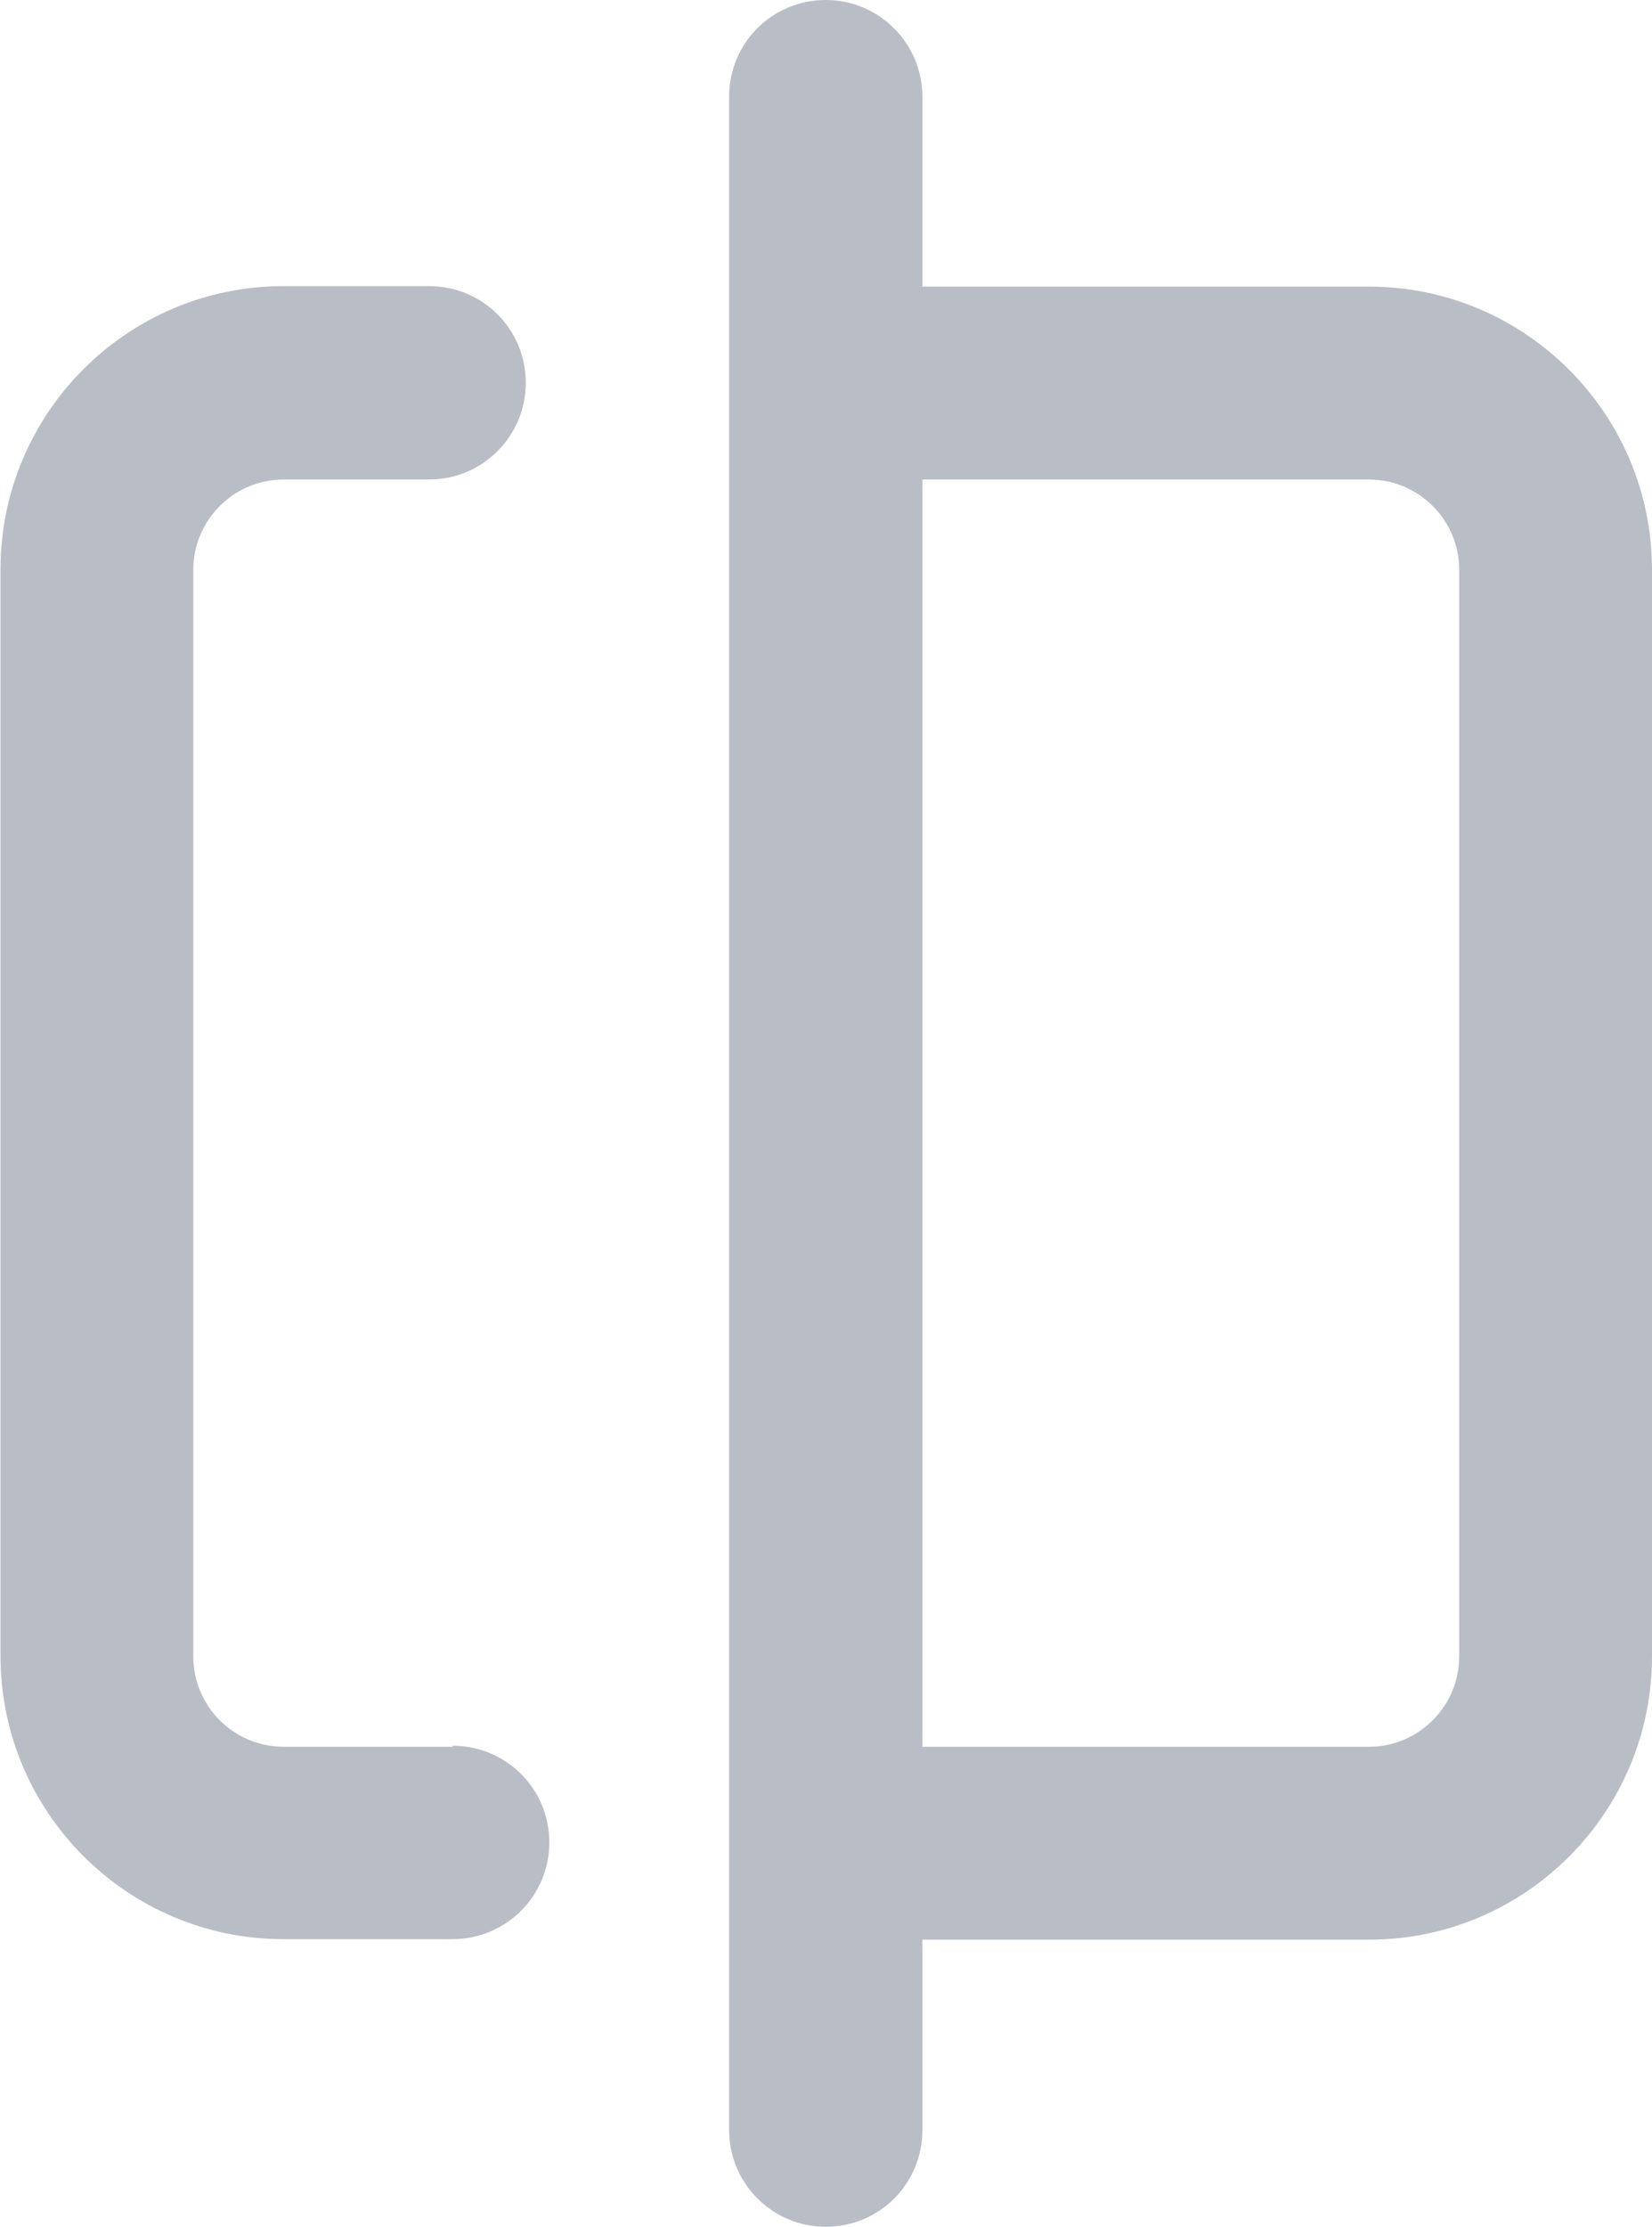
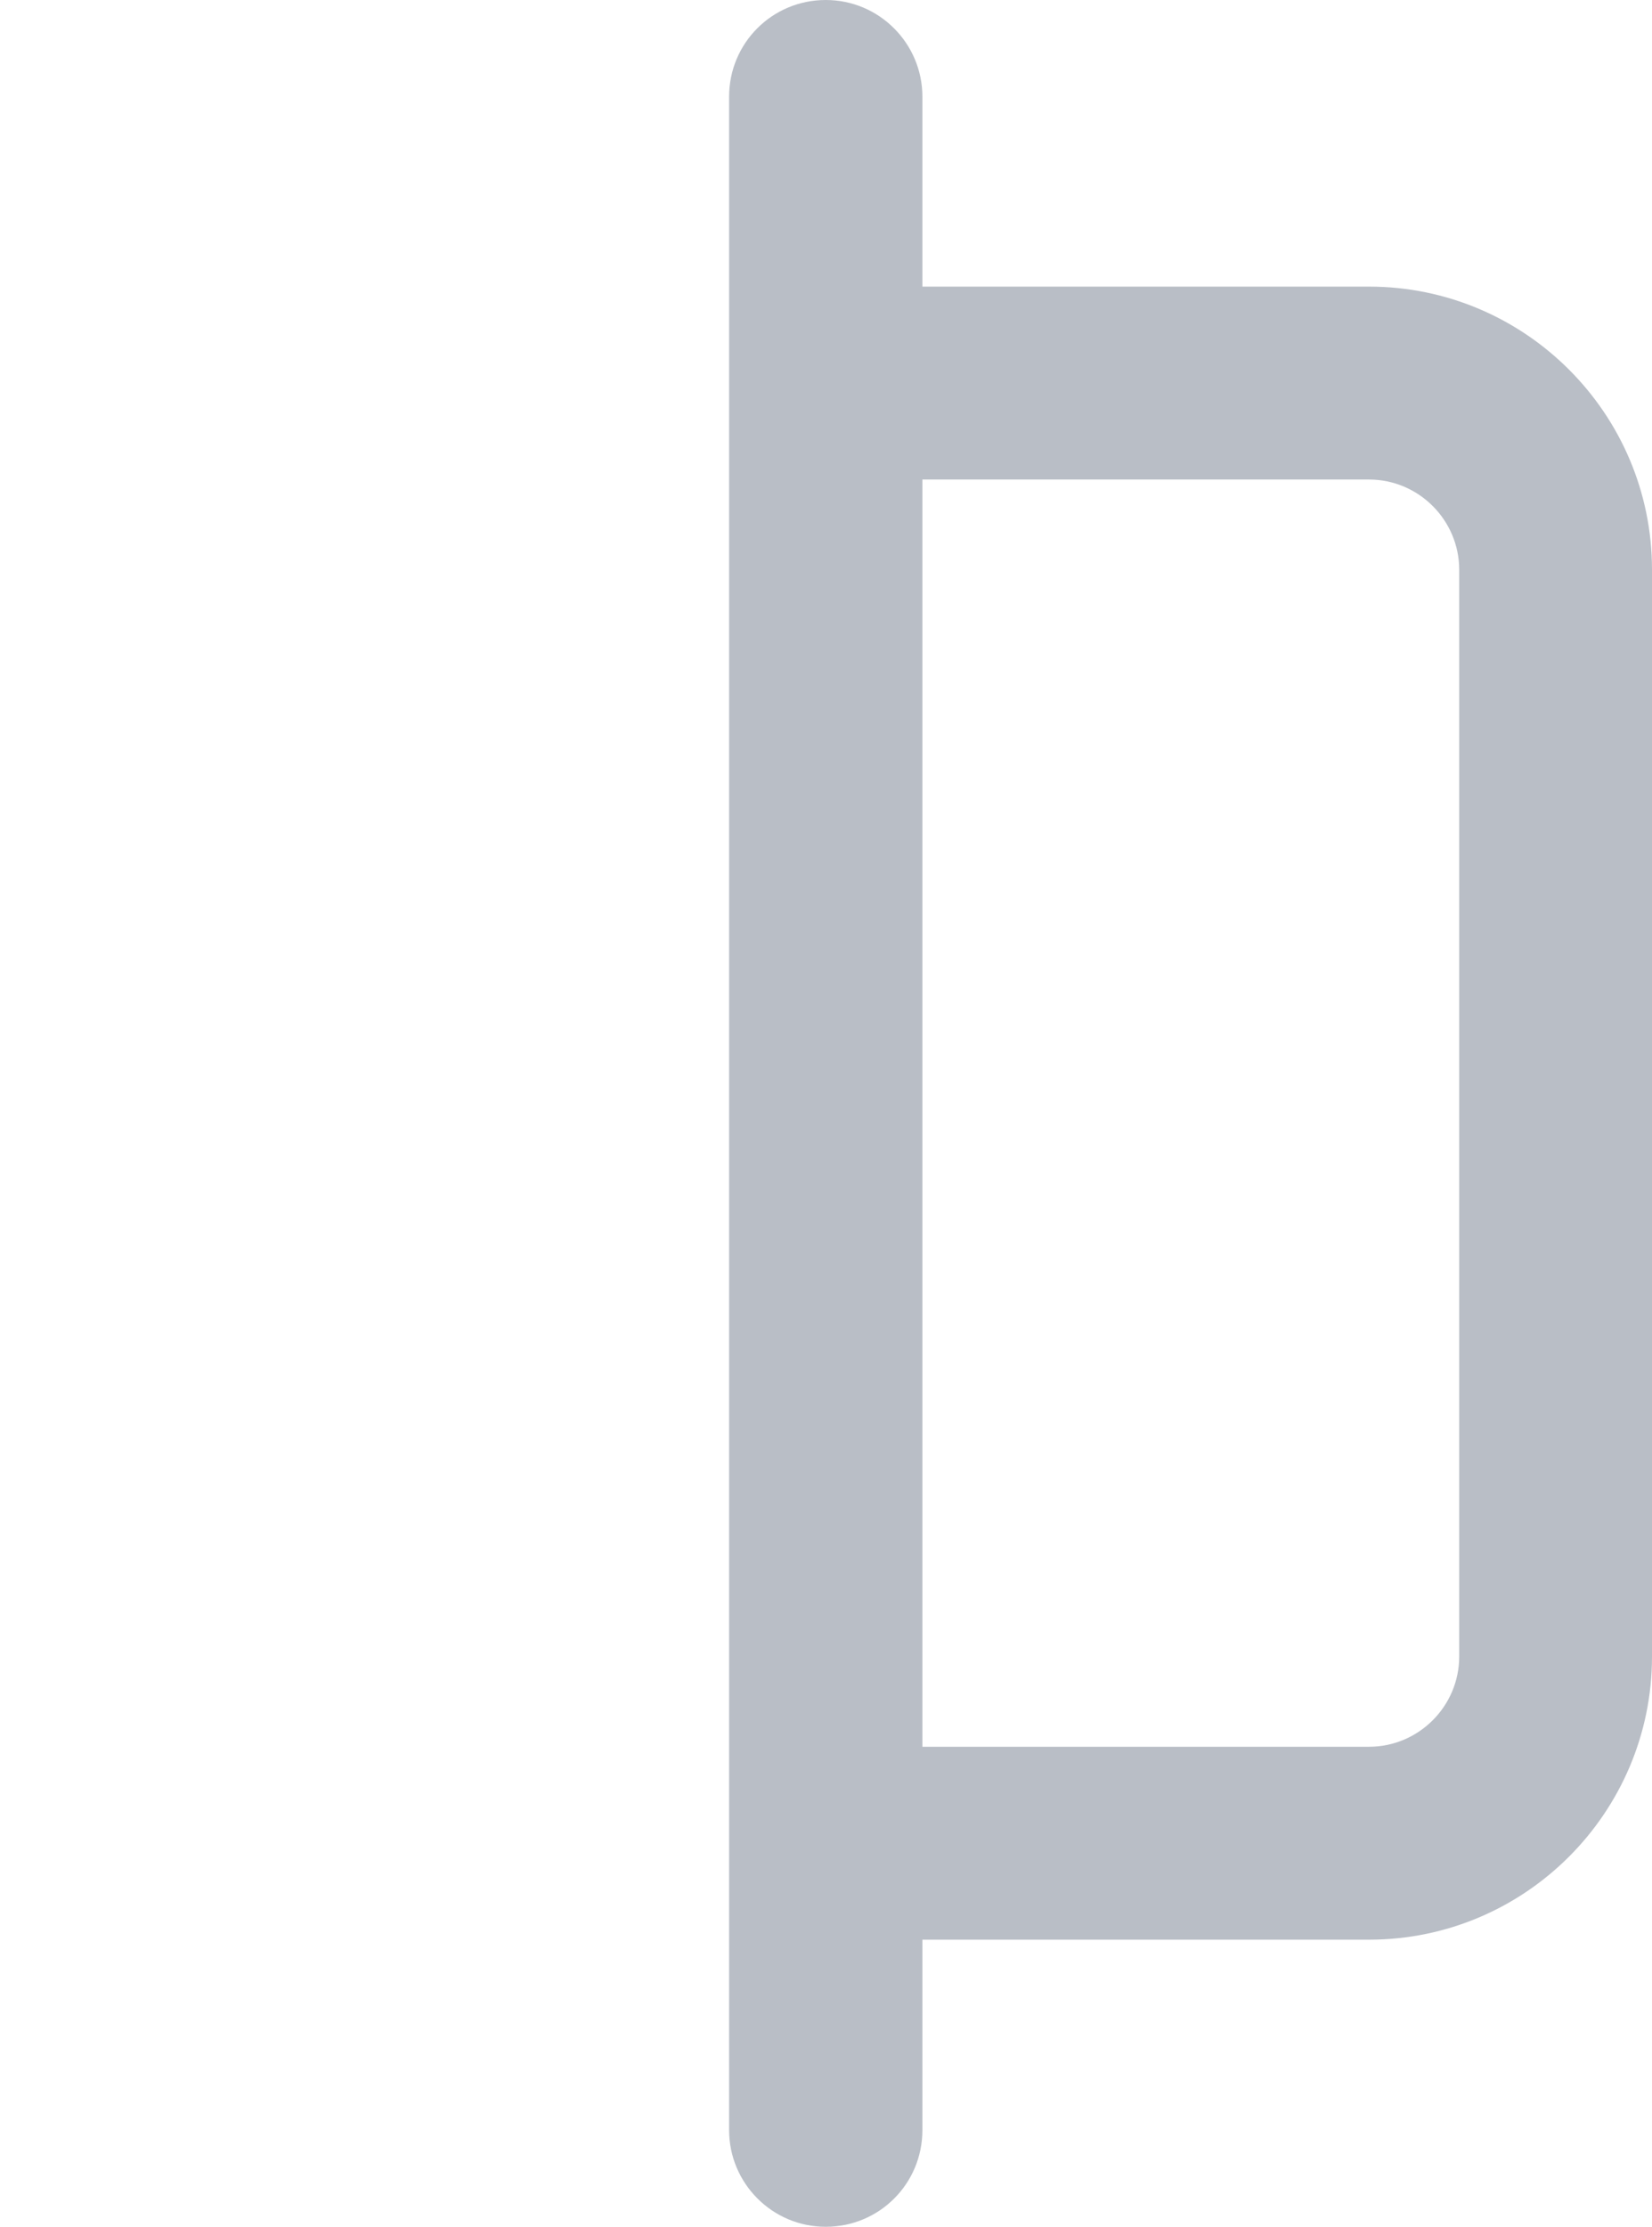
<svg xmlns="http://www.w3.org/2000/svg" id="Calque_7" data-name="Calque 7" viewBox="0 0 32.99 44.44">
  <defs>
    <style>
      .cls-1 {
        fill: #b9bec6;
      }
    </style>
  </defs>
  <path class="cls-1" d="M27.34,5.72h-8.92V1.93c0-1.06-.86-1.93-1.93-1.93s-1.93.86-1.93,1.93v40.58c0,1.06.86,1.93,1.93,1.93s1.93-.86,1.93-1.93v-3.8h8.92c3.12,0,5.65-2.54,5.65-5.65V11.37c0-3.12-2.54-5.65-5.65-5.65ZM29.14,33.06c0,.99-.81,1.8-1.8,1.8h-8.92V9.57h8.92c.99,0,1.8.81,1.8,1.8v21.69Z" />
-   <path class="cls-1" d="M9.04,34.86h-3.38c-.99,0-1.8-.81-1.8-1.8V11.37c0-.99.81-1.8,1.8-1.8h2.91c1.06,0,1.93-.86,1.93-1.93s-.86-1.93-1.93-1.93h-2.91c-3.12,0-5.65,2.54-5.65,5.65v21.69c0,3.12,2.54,5.65,5.65,5.65h3.38c1.06,0,1.93-.86,1.93-1.93s-.86-1.93-1.93-1.93Z" />
</svg>